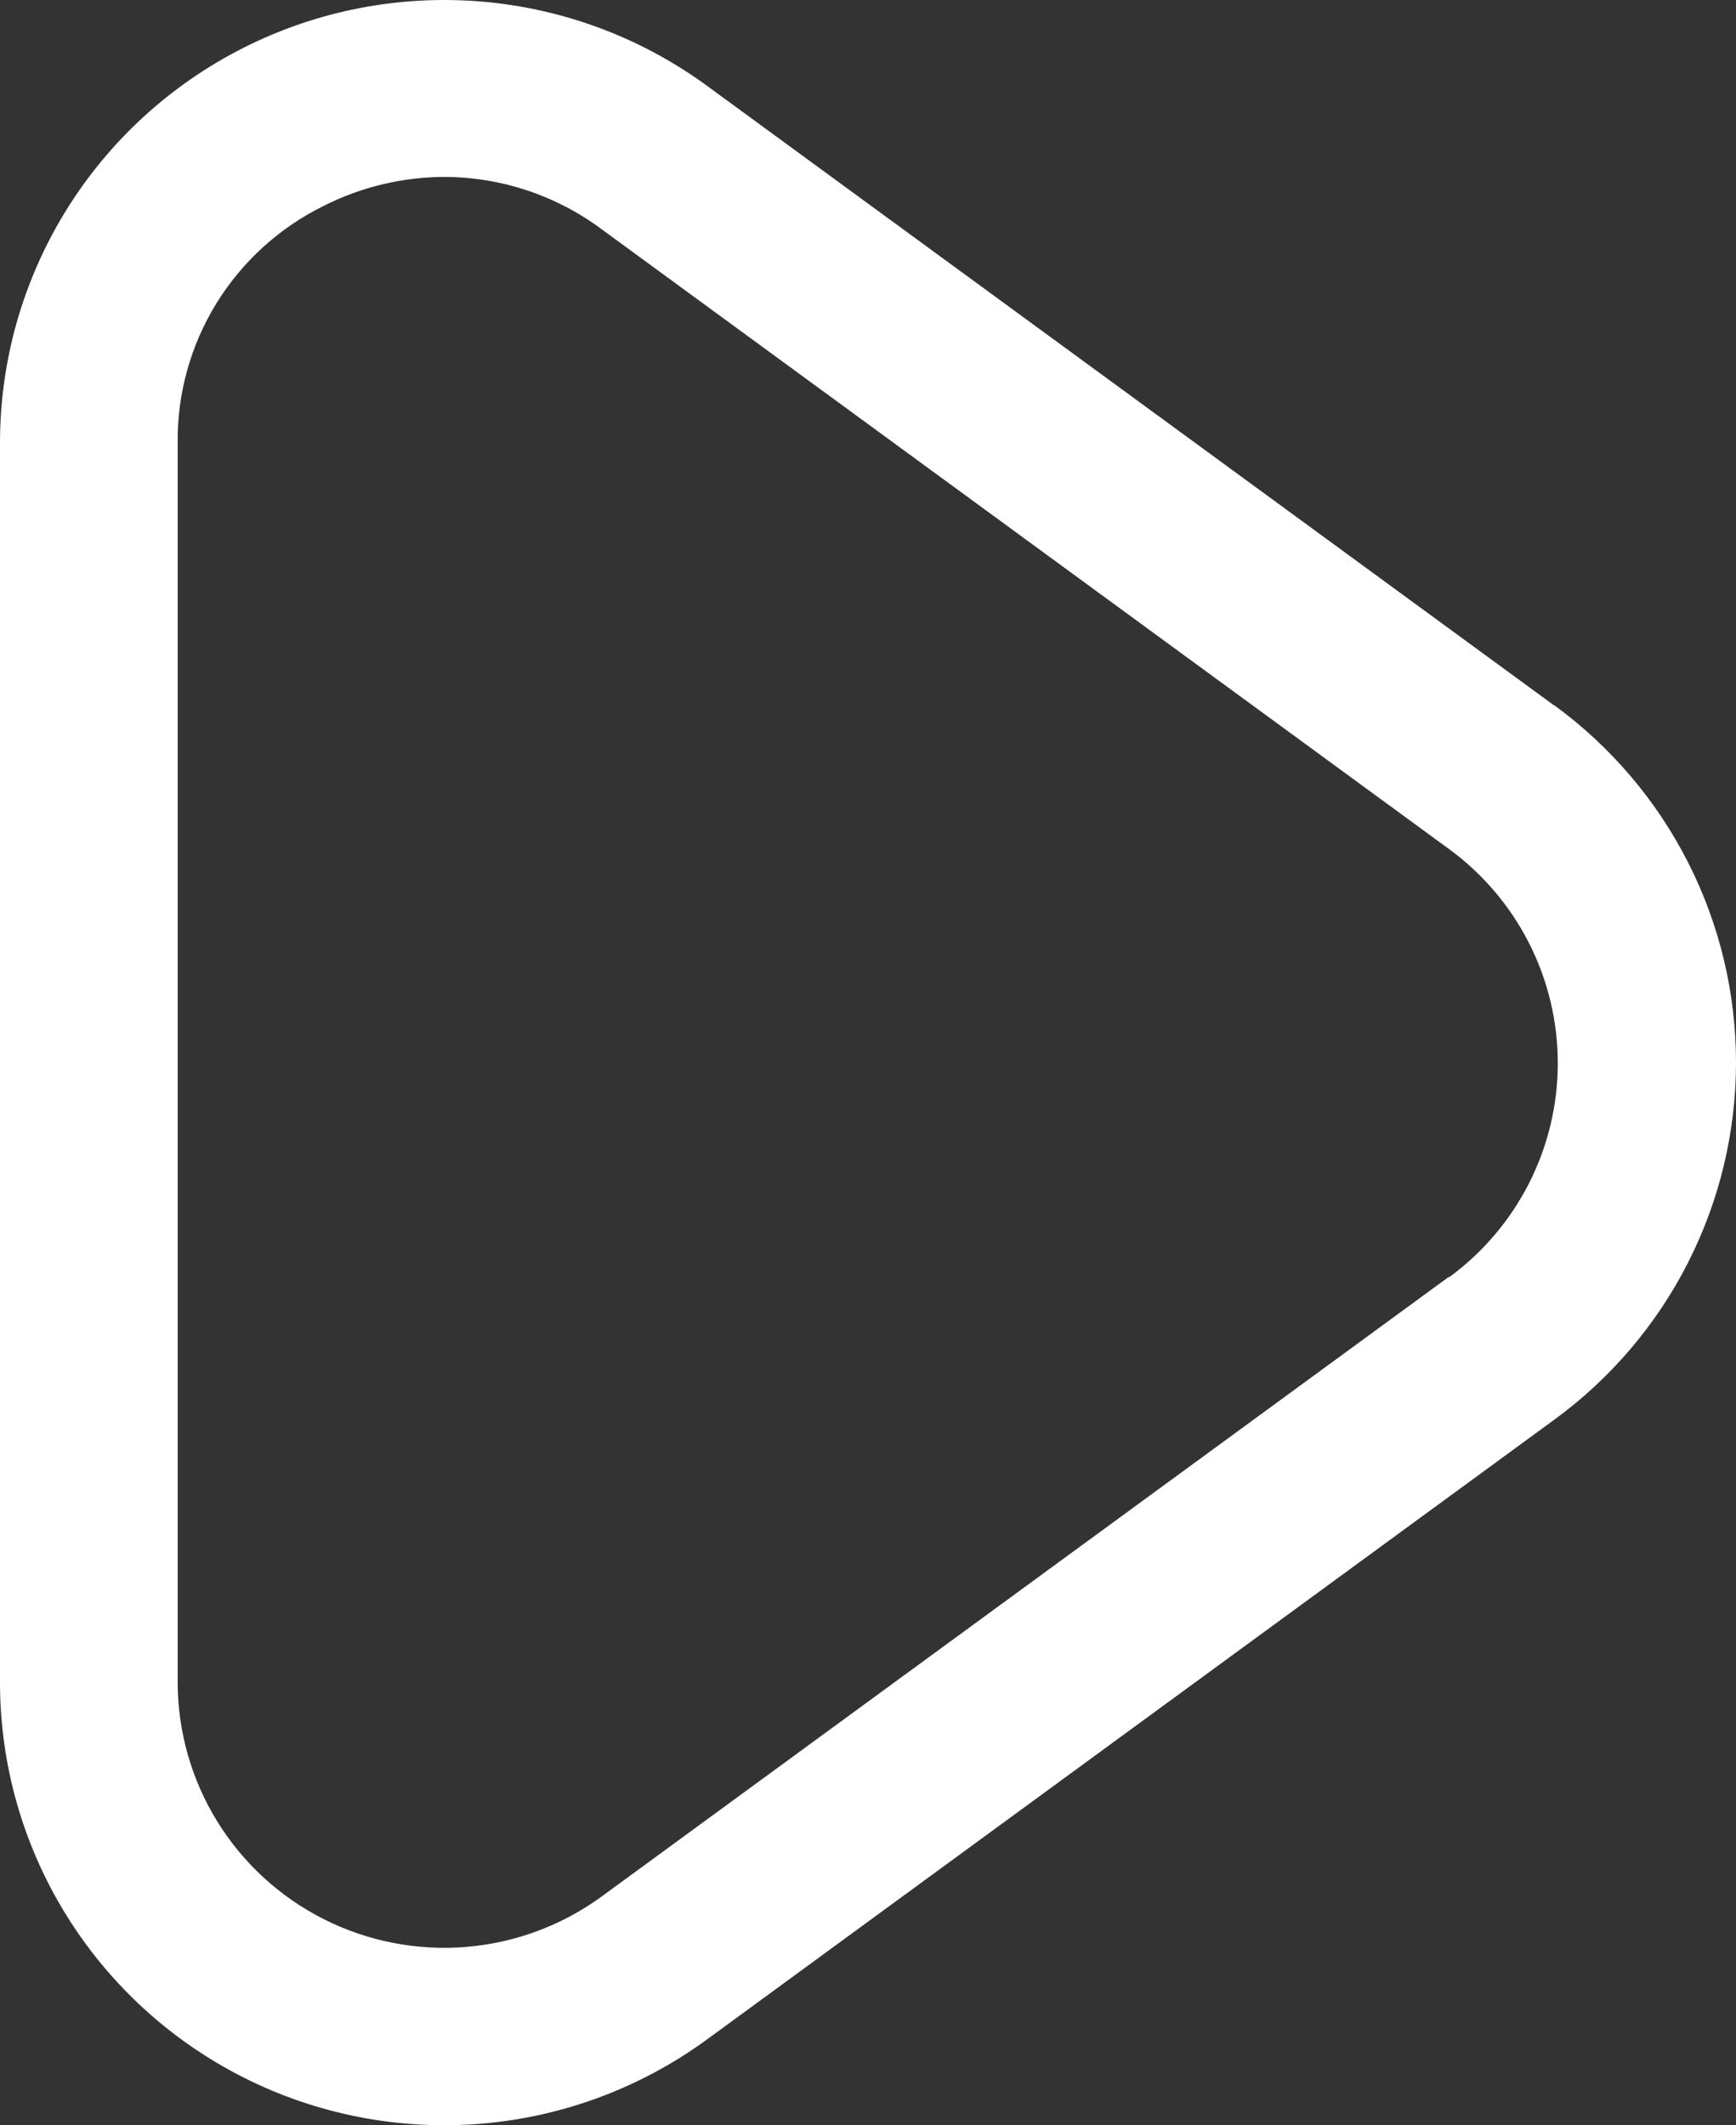
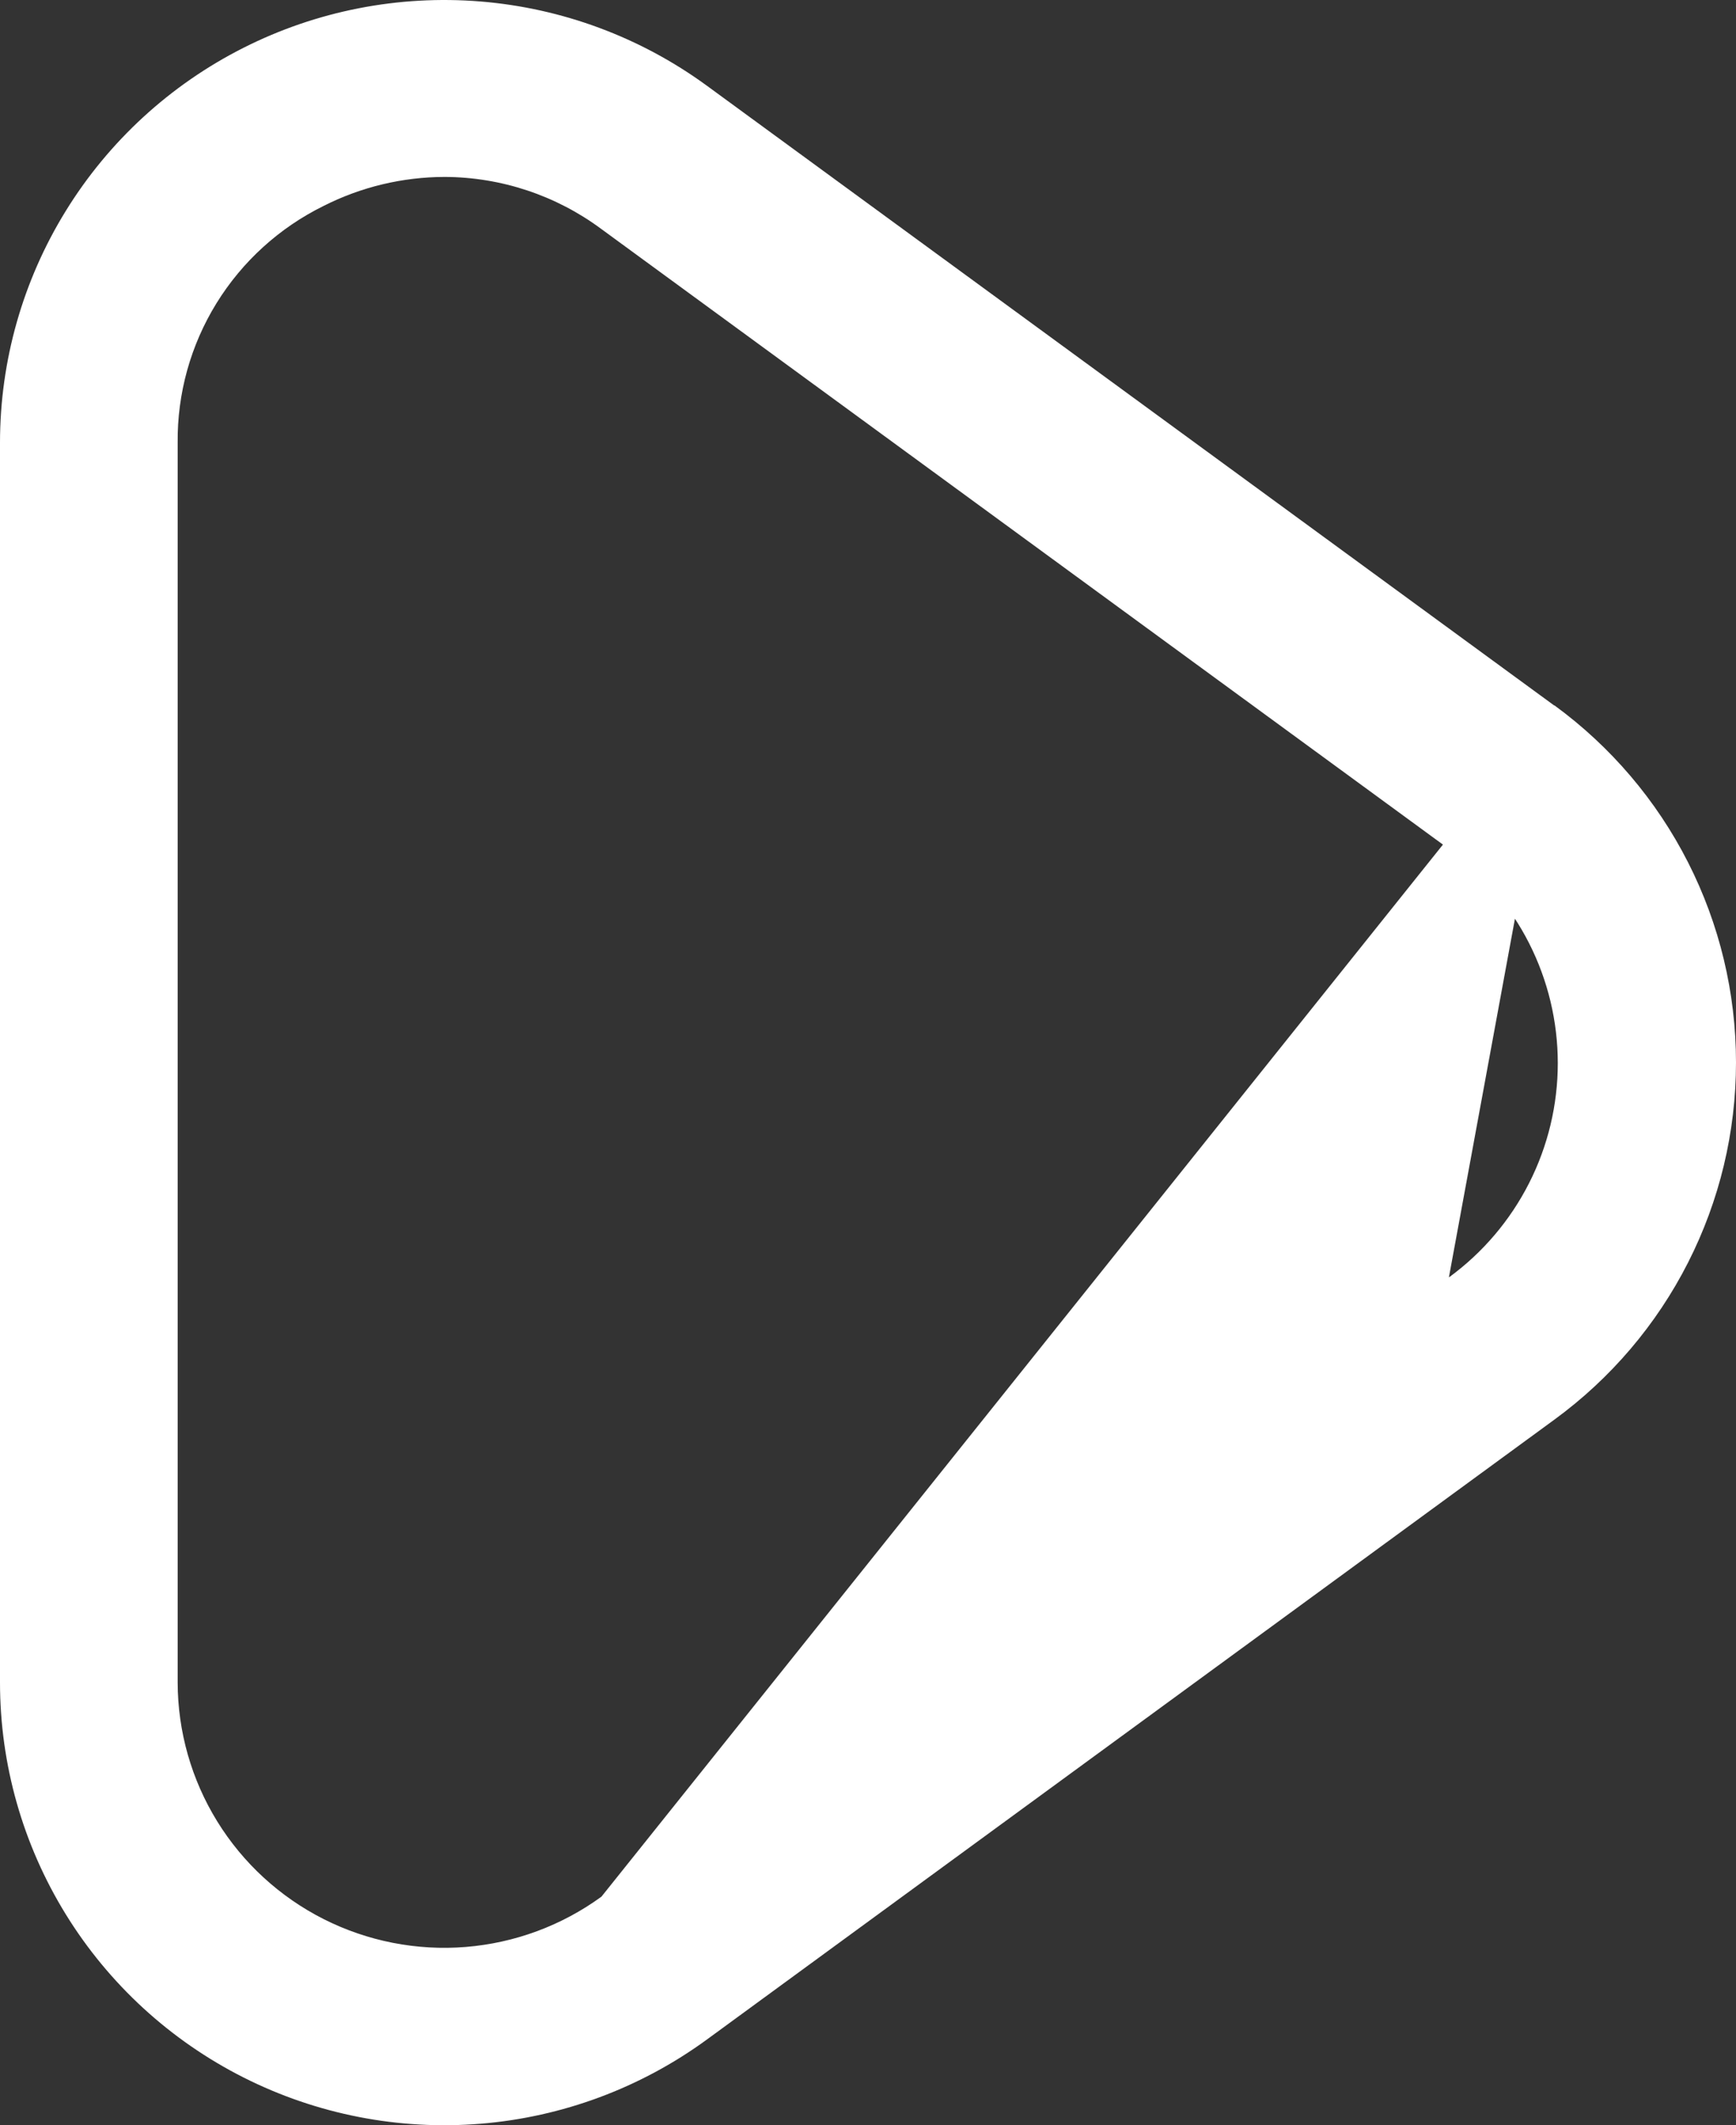
<svg xmlns="http://www.w3.org/2000/svg" width="58" height="71" viewBox="0 0 58 71" fill="none">
  <rect x="0" y="0" width="58" height="71" fill="#333333" stroke="none" />
-   <path id="Vector" d="M51.926 23.569L23.609 2.858C21.398 1.244 18.781 0.271 16.049 0.049C13.316 -0.173 10.576 0.363 8.131 1.599C5.686 2.834 3.632 4.72 2.197 7.048C0.761 9.376 0.001 12.055 0 14.787V56.209C0 58.943 0.761 61.623 2.197 63.952C3.633 66.281 5.688 68.168 8.134 69.403C10.581 70.639 13.323 71.174 16.056 70.95C18.789 70.727 21.407 69.752 23.618 68.136L51.935 47.425C53.815 46.051 55.344 44.255 56.397 42.182C57.451 40.109 58 37.819 58 35.495C58 33.172 57.451 30.881 56.397 28.808C55.344 26.736 53.815 24.94 51.935 23.566L51.926 23.569ZM48.412 42.652L20.095 63.363C18.768 64.33 17.199 64.911 15.561 65.044C13.923 65.176 12.281 64.854 10.815 64.114C9.349 63.373 8.118 62.243 7.257 60.848C6.396 59.453 5.939 57.847 5.936 56.209V14.787C5.92 13.146 6.368 11.534 7.23 10.135C8.092 8.737 9.332 7.609 10.807 6.882C12.063 6.245 13.451 5.913 14.859 5.911C16.747 5.918 18.582 6.529 20.095 7.654L48.412 28.365C49.539 29.189 50.455 30.267 51.086 31.509C51.717 32.752 52.046 34.126 52.046 35.519C52.046 36.912 51.717 38.285 51.086 39.528C50.455 40.771 49.539 41.849 48.412 42.673V42.652Z" fill="white" />
+   <path id="Vector" d="M51.926 23.569L23.609 2.858C21.398 1.244 18.781 0.271 16.049 0.049C13.316 -0.173 10.576 0.363 8.131 1.599C5.686 2.834 3.632 4.72 2.197 7.048C0.761 9.376 0.001 12.055 0 14.787V56.209C0 58.943 0.761 61.623 2.197 63.952C3.633 66.281 5.688 68.168 8.134 69.403C10.581 70.639 13.323 71.174 16.056 70.95C18.789 70.727 21.407 69.752 23.618 68.136L51.935 47.425C53.815 46.051 55.344 44.255 56.397 42.182C57.451 40.109 58 37.819 58 35.495C58 33.172 57.451 30.881 56.397 28.808C55.344 26.736 53.815 24.94 51.935 23.566L51.926 23.569ZL20.095 63.363C18.768 64.33 17.199 64.911 15.561 65.044C13.923 65.176 12.281 64.854 10.815 64.114C9.349 63.373 8.118 62.243 7.257 60.848C6.396 59.453 5.939 57.847 5.936 56.209V14.787C5.92 13.146 6.368 11.534 7.23 10.135C8.092 8.737 9.332 7.609 10.807 6.882C12.063 6.245 13.451 5.913 14.859 5.911C16.747 5.918 18.582 6.529 20.095 7.654L48.412 28.365C49.539 29.189 50.455 30.267 51.086 31.509C51.717 32.752 52.046 34.126 52.046 35.519C52.046 36.912 51.717 38.285 51.086 39.528C50.455 40.771 49.539 41.849 48.412 42.673V42.652Z" fill="white" />
</svg>